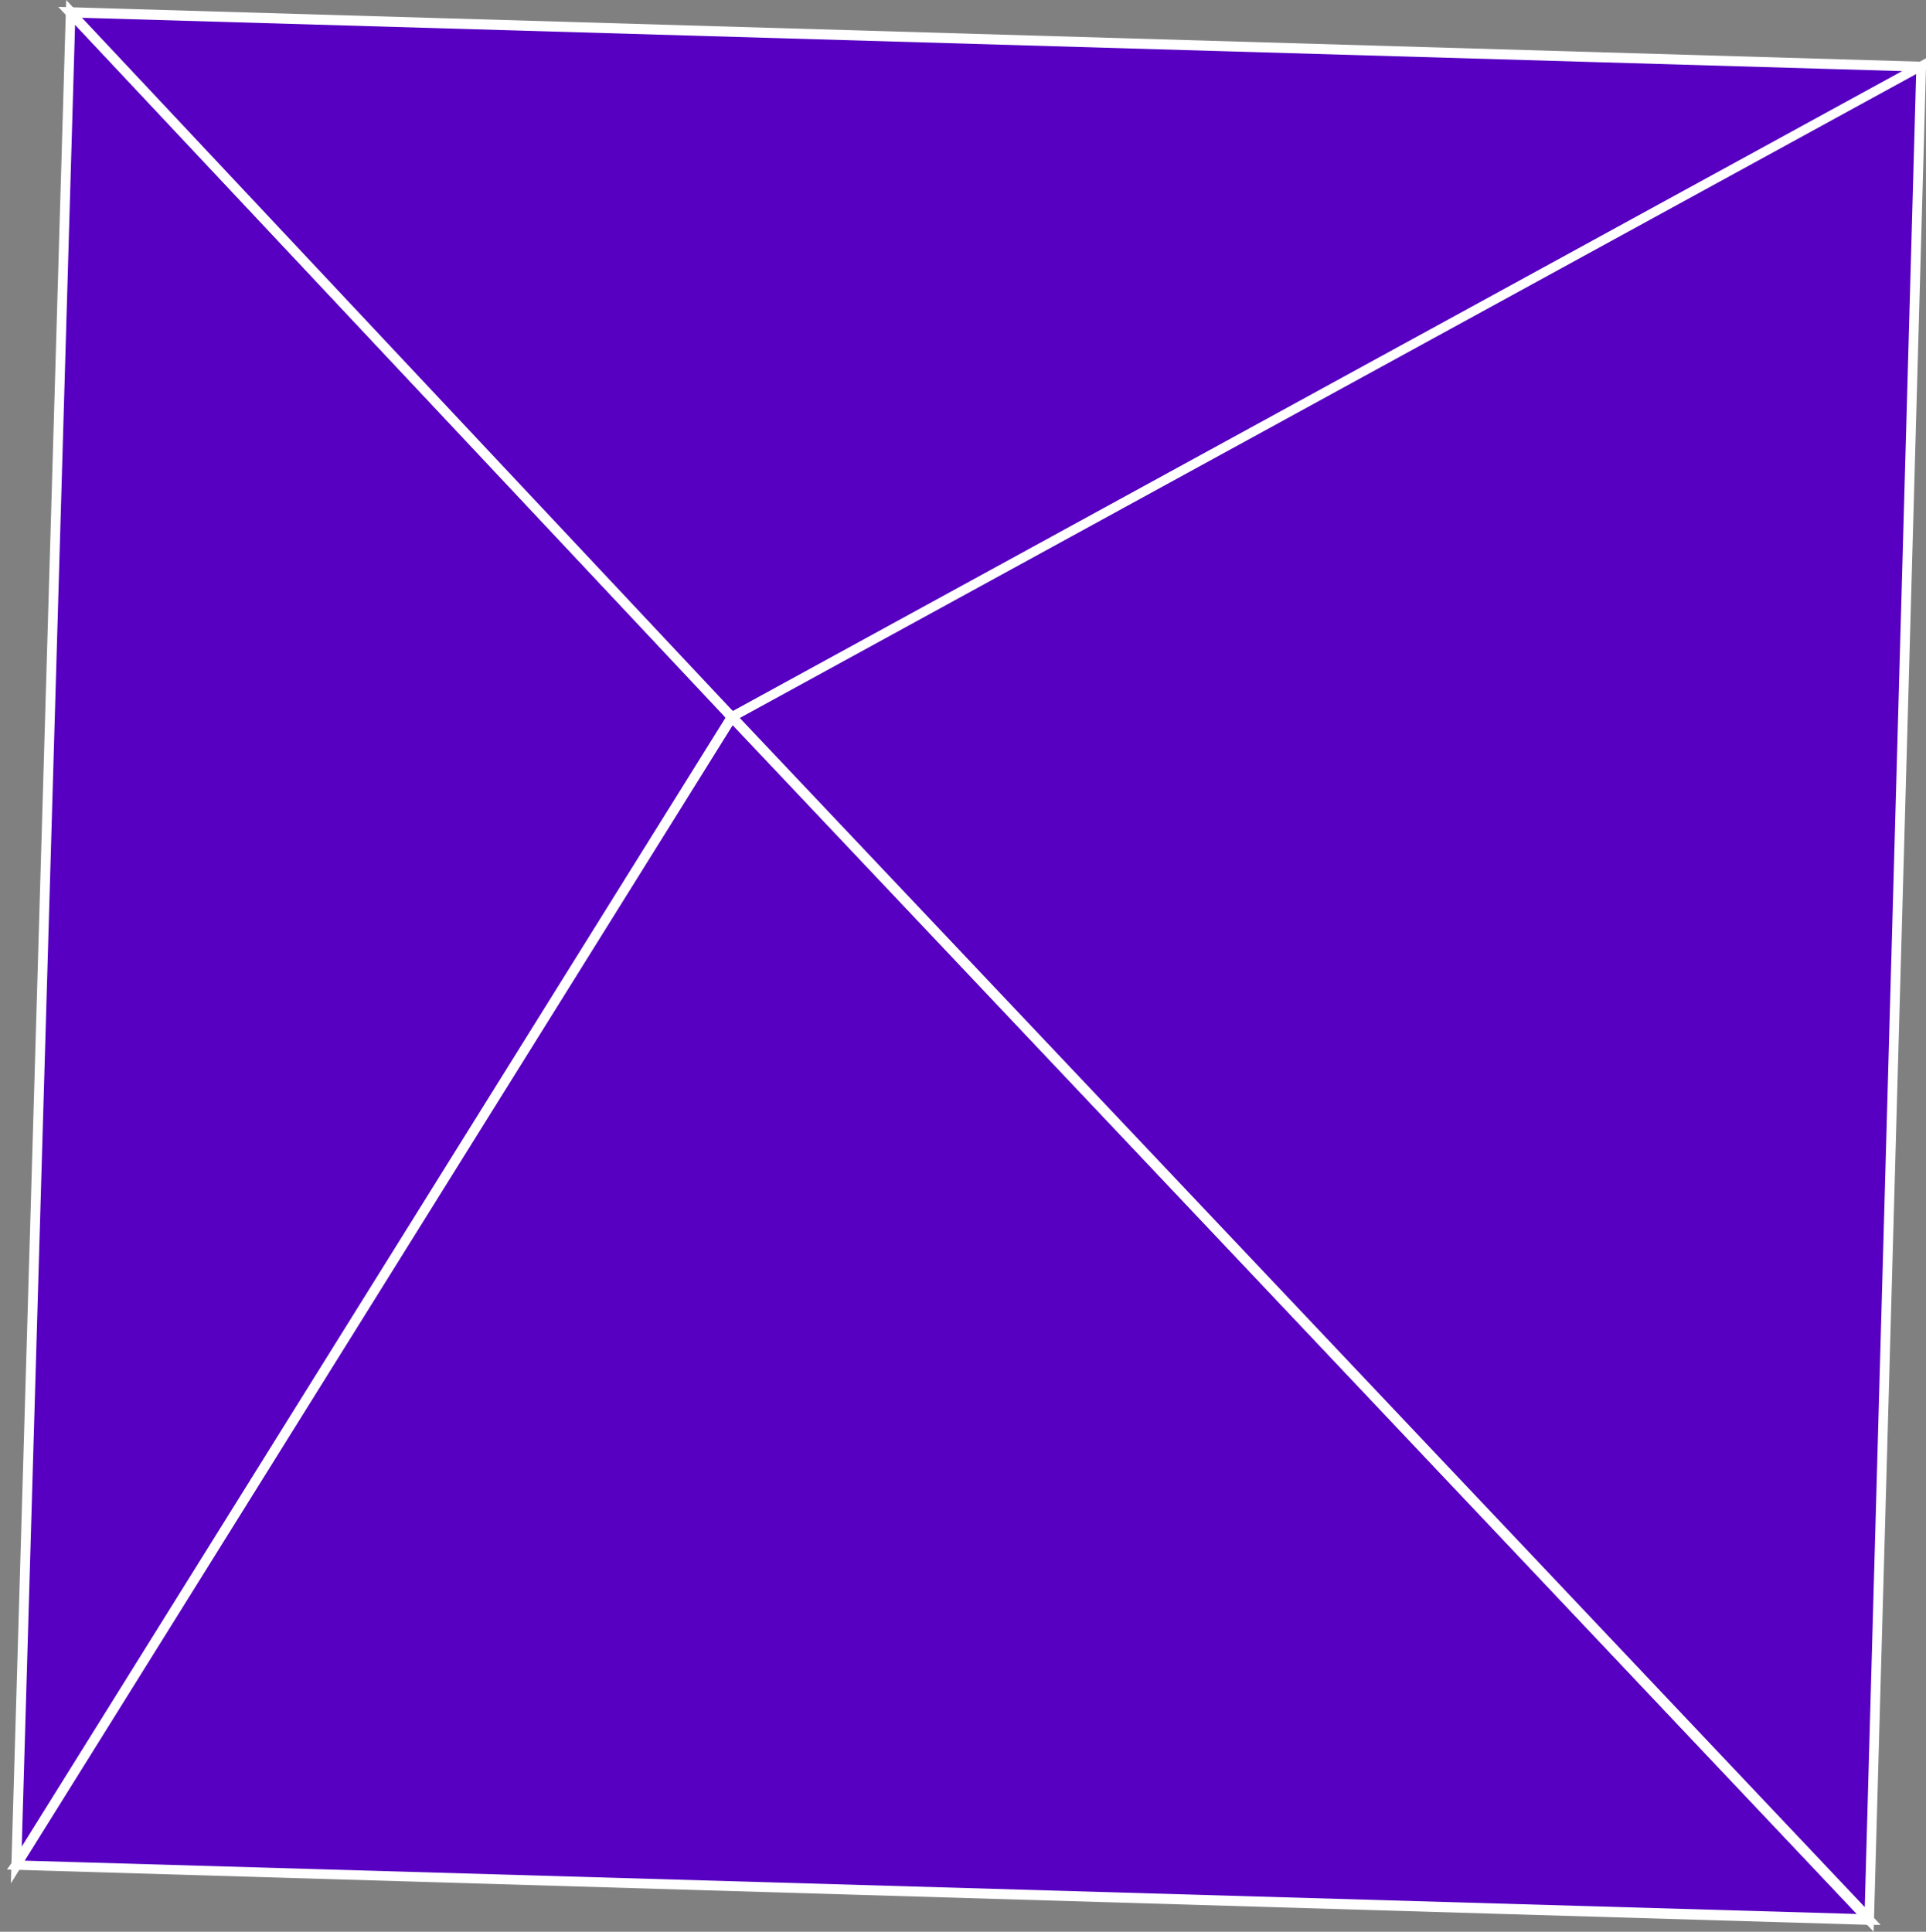
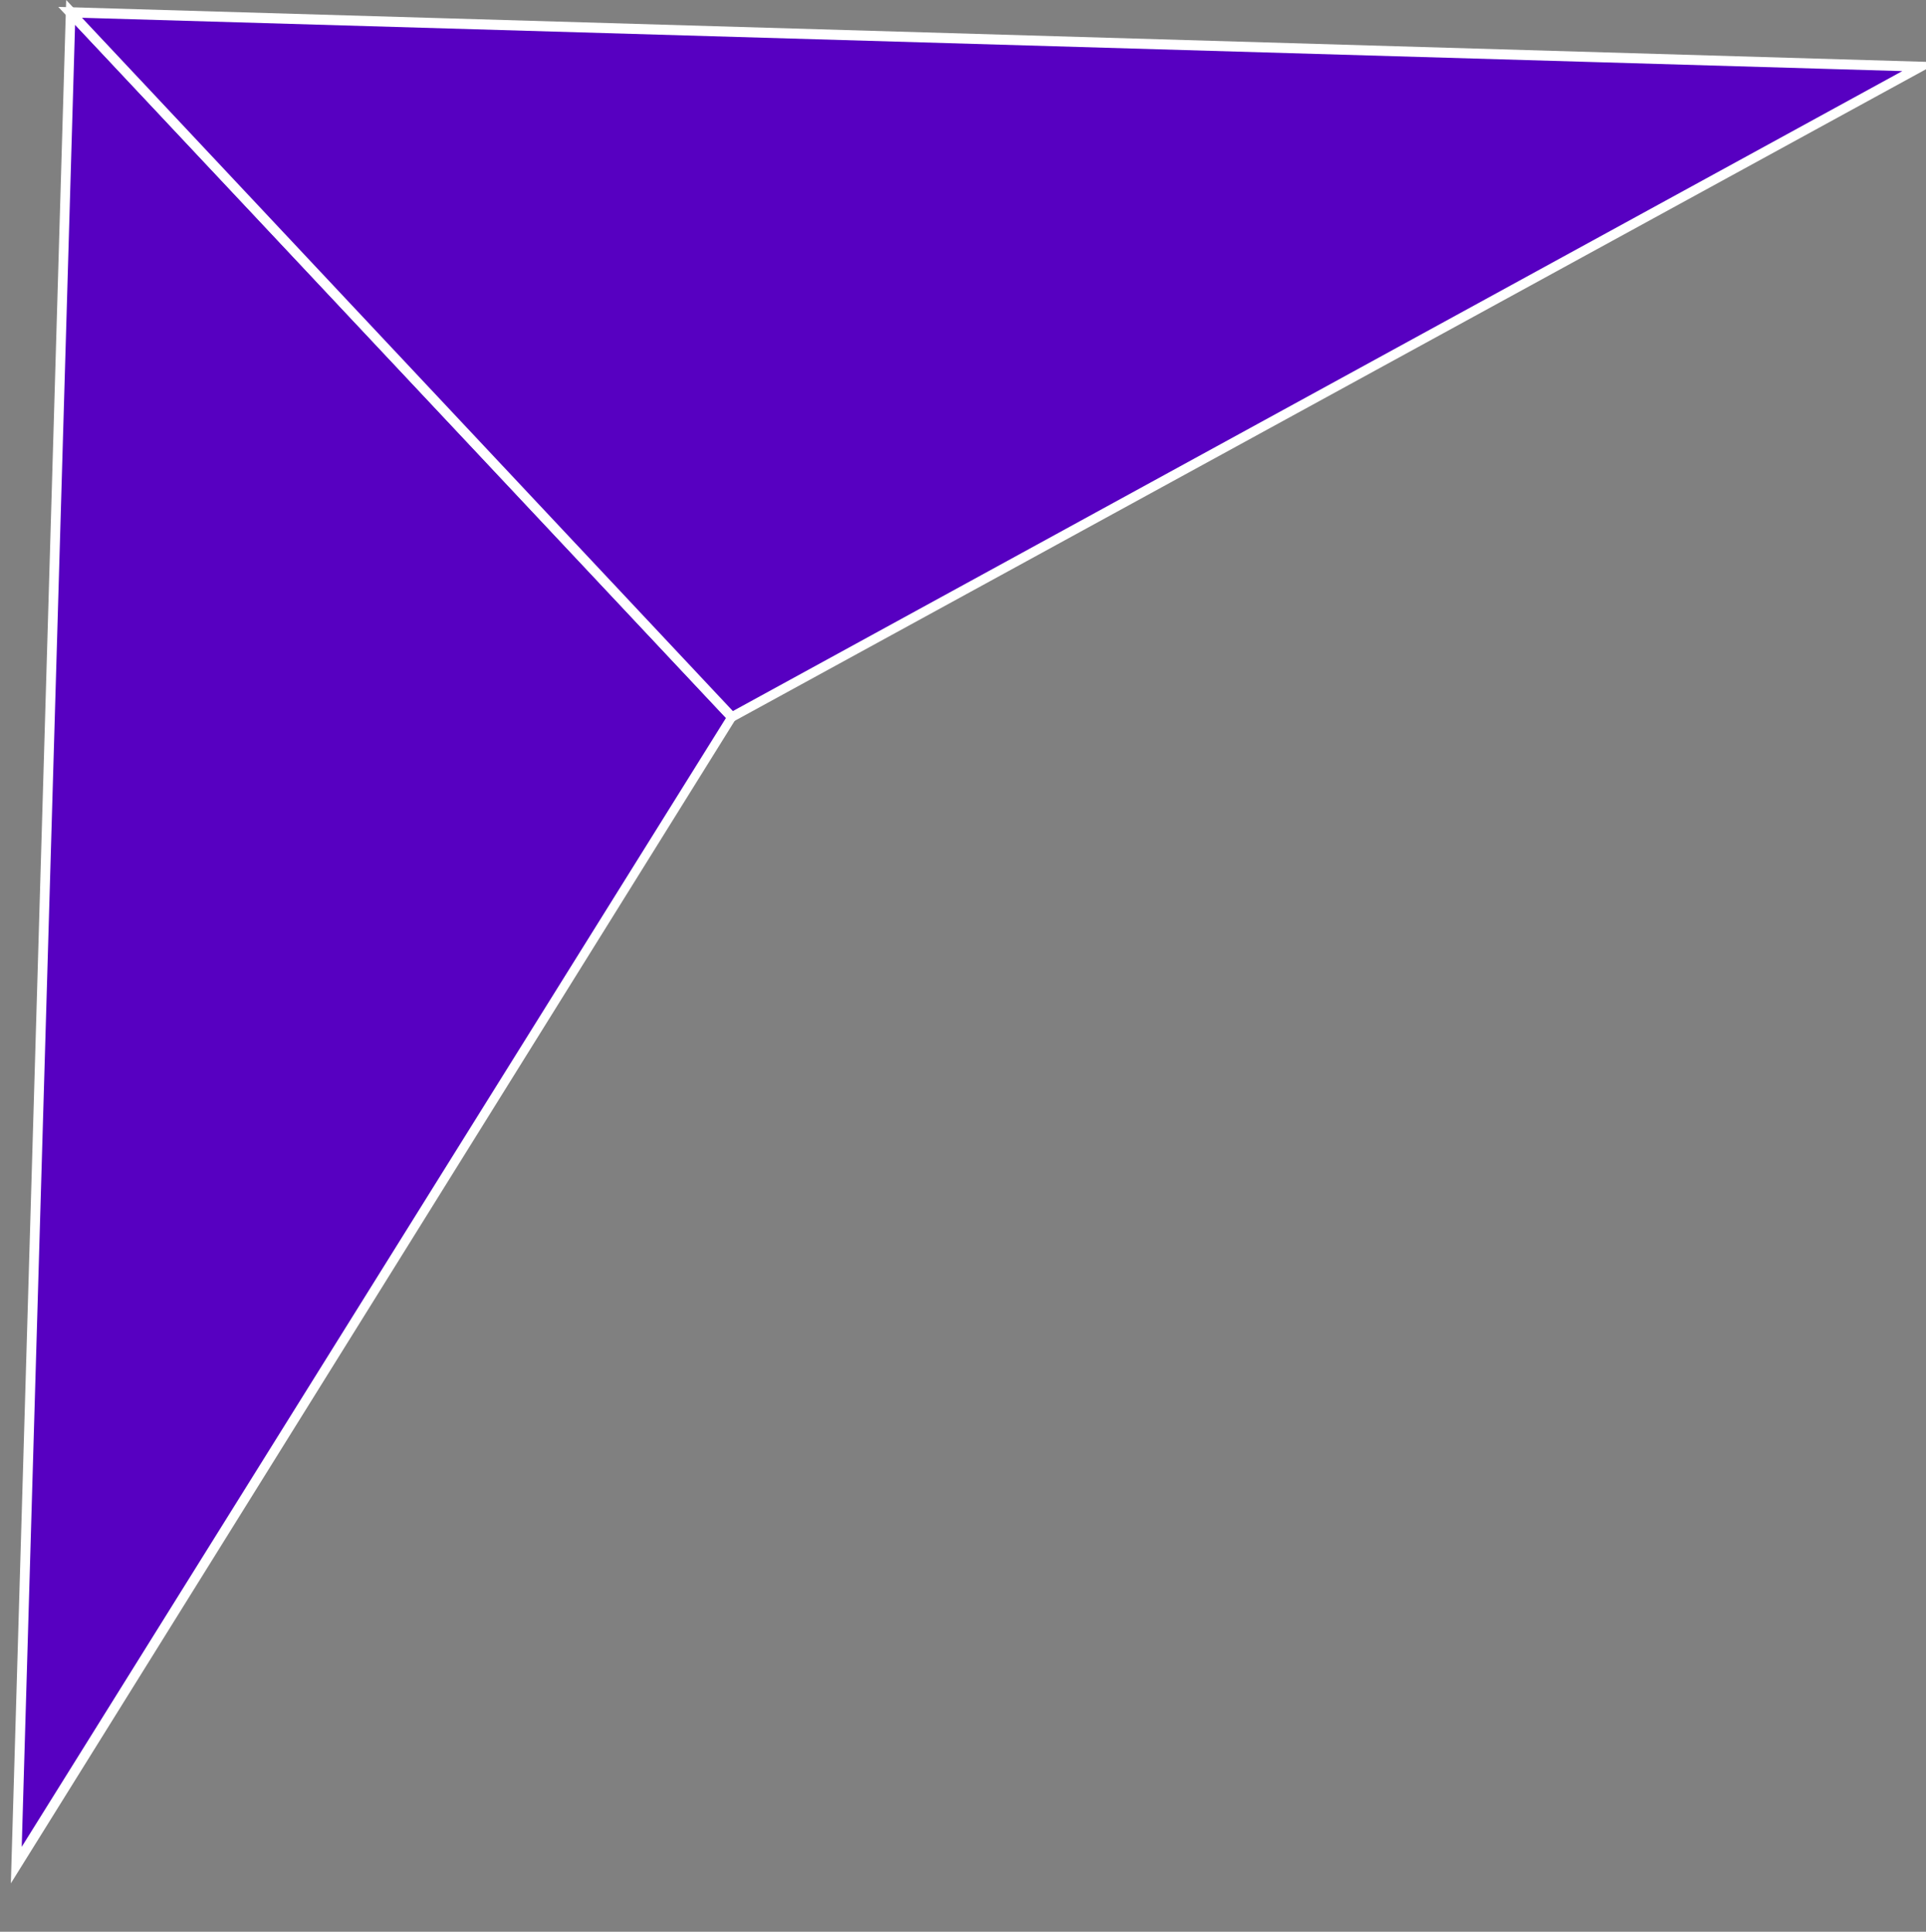
<svg xmlns="http://www.w3.org/2000/svg" version="1.1" id="Livello_1" x="0px" y="0px" viewBox="0 0 195 195.6" style="enable-background:new 0 0 195 195.6;" xml:space="preserve">
  <rect x="0" y="0" width="195" height="195.6" fill="#808080" stroke="none" />
  <style type="text/css">
	.st0{fill-rule:evenodd;clip-rule:evenodd;fill:#5700C1;}
	.st1{fill:#FFFFFF;}
</style>
  <g>
    <g>
      <g>
        <polyline class="st0" points="1.6,188.8 7.1,1.2 74.1,72.6 1.6,188.8    " />
        <path class="st1" d="M1.1,190.7L6.7,0l68,72.5l-0.2,0.3L1.1,190.7z M7.6,2.5L2.2,187L73.5,72.7L7.6,2.5z" />
      </g>
      <g>
        <polyline class="st0" points="7.1,1.2 194.5,6.7 74.1,72.6 7.1,1.2    " />
        <path class="st1" d="M74,73.2l-0.3-0.3L5.9,0.7l190.4,5.6L74,73.2z M8.3,1.8L74.2,72L192.6,7.2L8.3,1.8z" />
      </g>
      <g>
-         <polyline class="st0" points="1.6,188.8 74.1,72.6 189.2,194.4 1.6,188.8    " />
-         <path class="st1" d="M190.4,194.9l-1.2,0L0.7,189.3l0.5-0.7L74,71.8L190.4,194.9z M2.5,188.4l185.5,5.4L74.2,73.4L2.5,188.4z" />
-       </g>
+         </g>
      <g>
-         <polyline class="st0" points="74.1,72.6 194.5,6.7 189.2,194.4 74.1,72.6    " />
-         <path class="st1" d="M189.7,195.6L73.3,72.5L195,5.9l0,0.9L189.7,195.6z M74.9,72.7l113.9,120.4l5.2-185.6L74.9,72.7z" />
-       </g>
+         </g>
    </g>
  </g>
</svg>